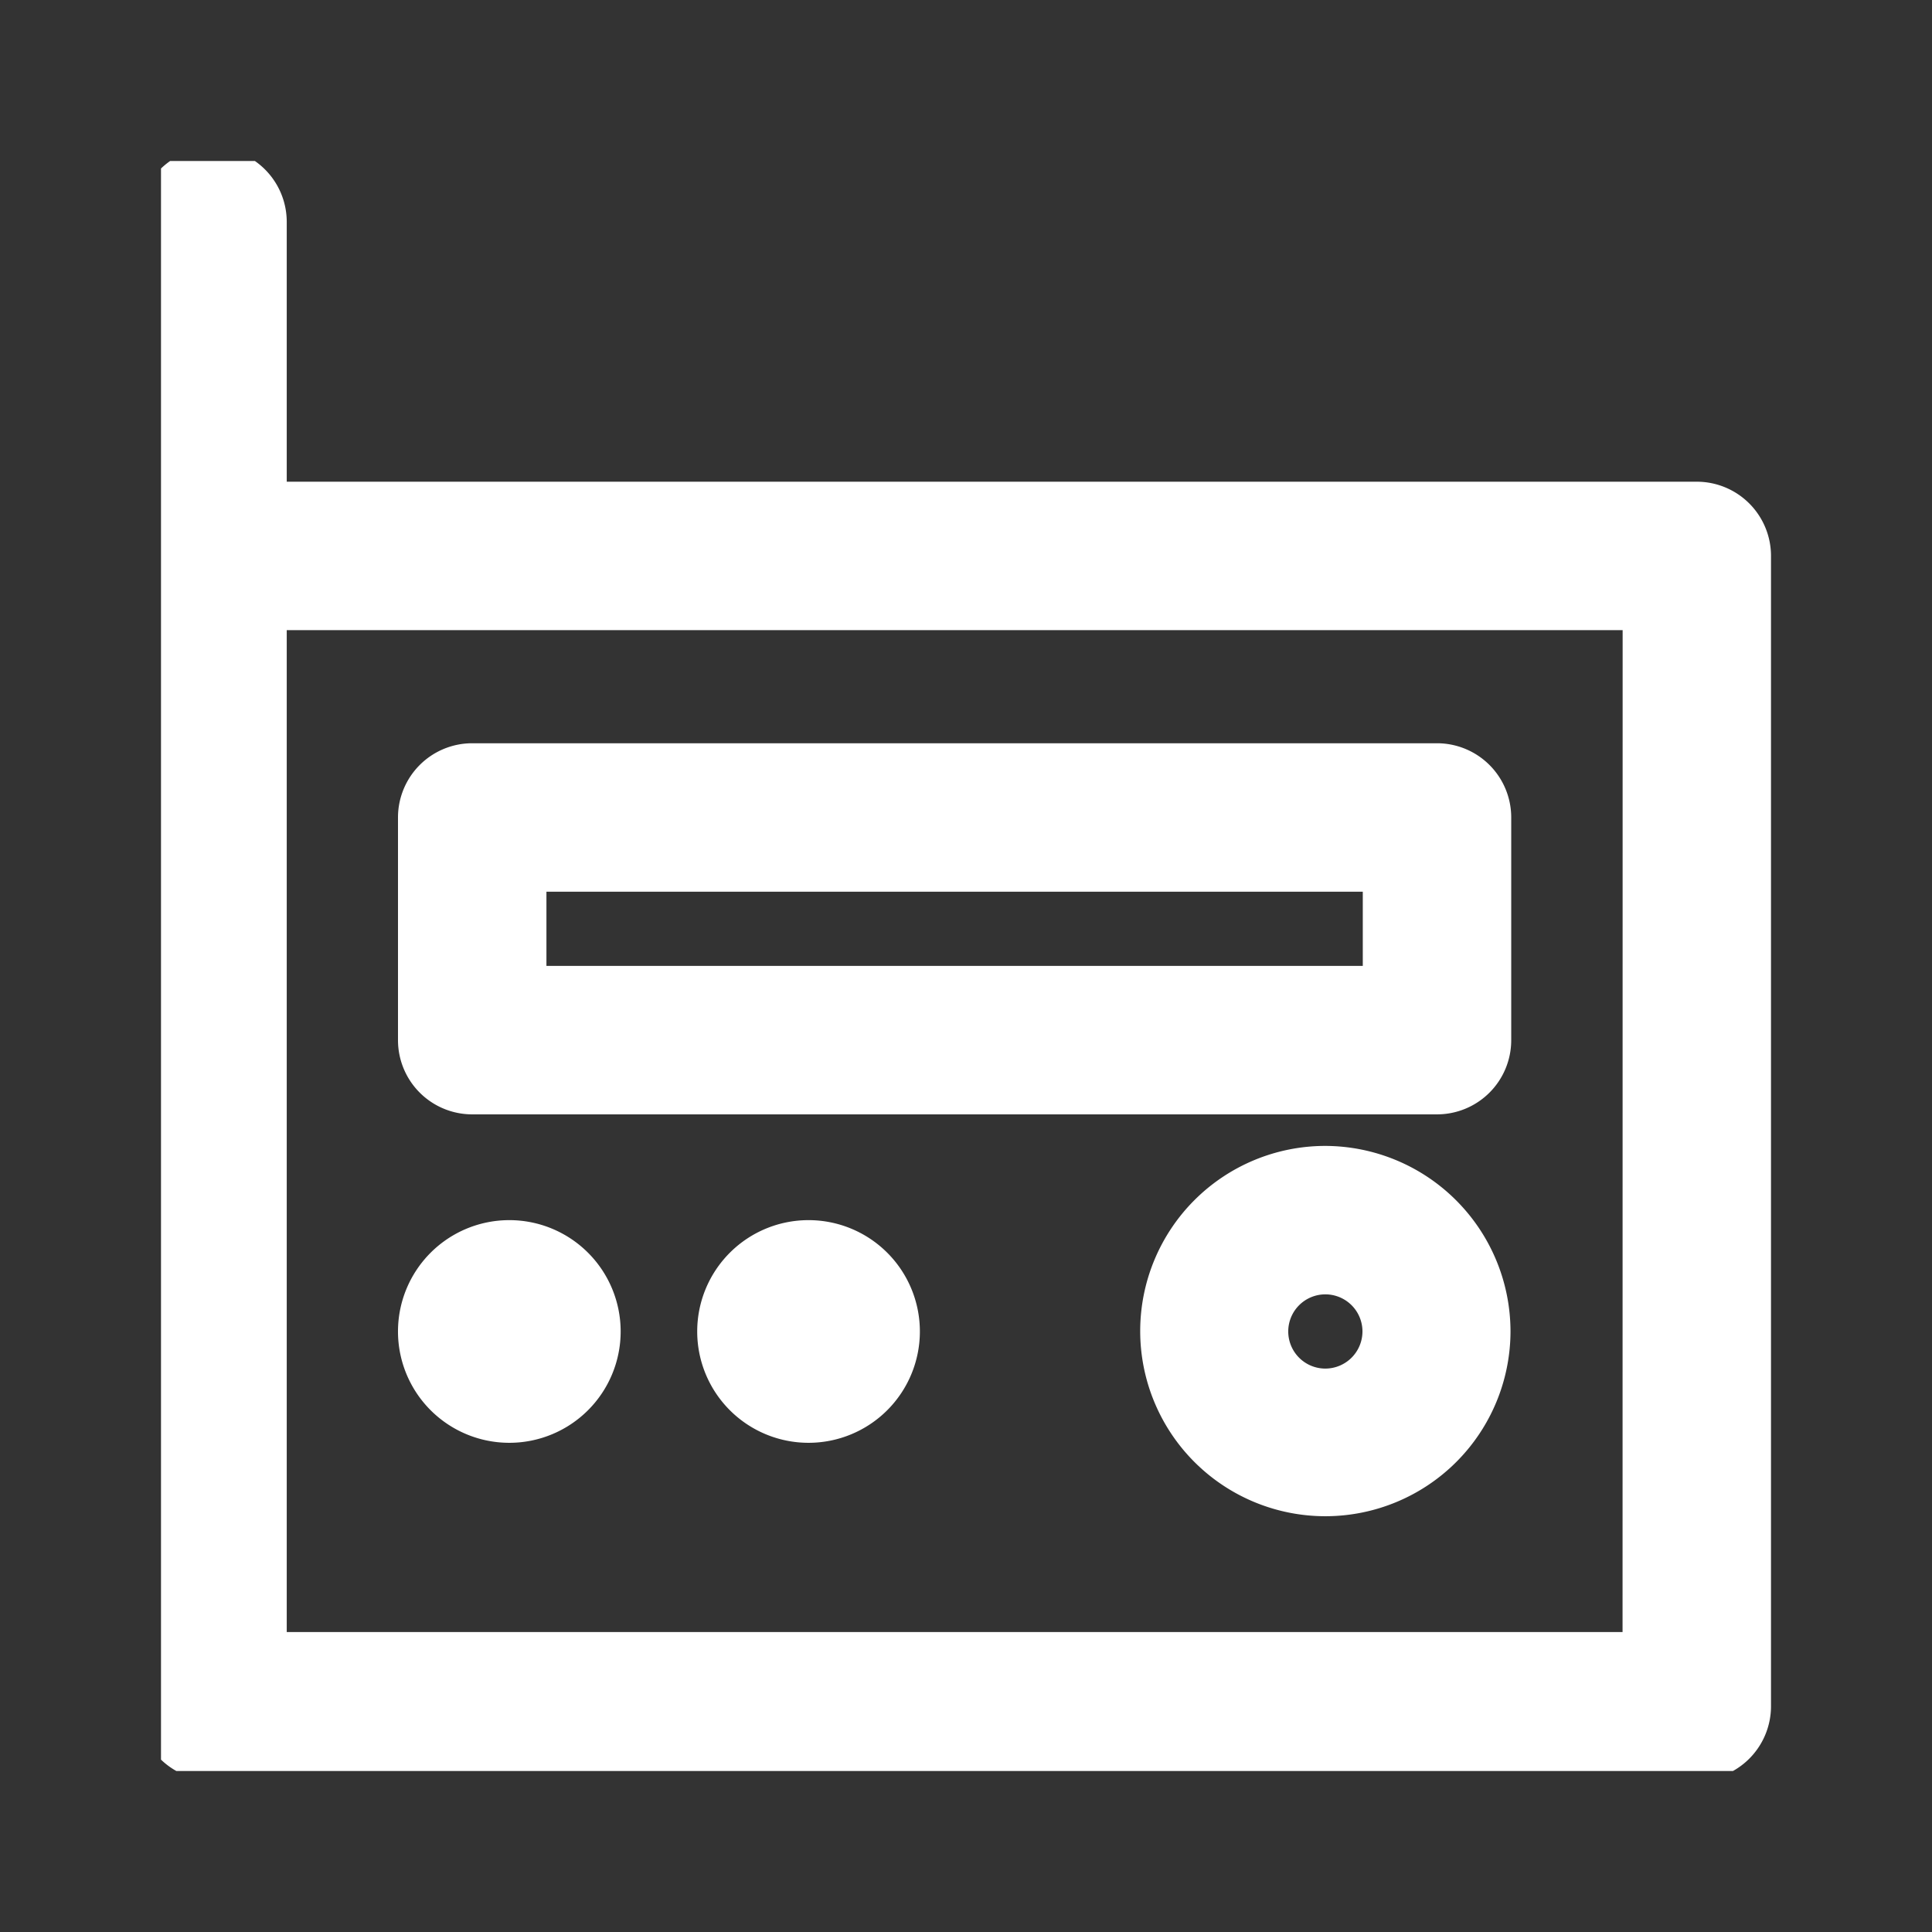
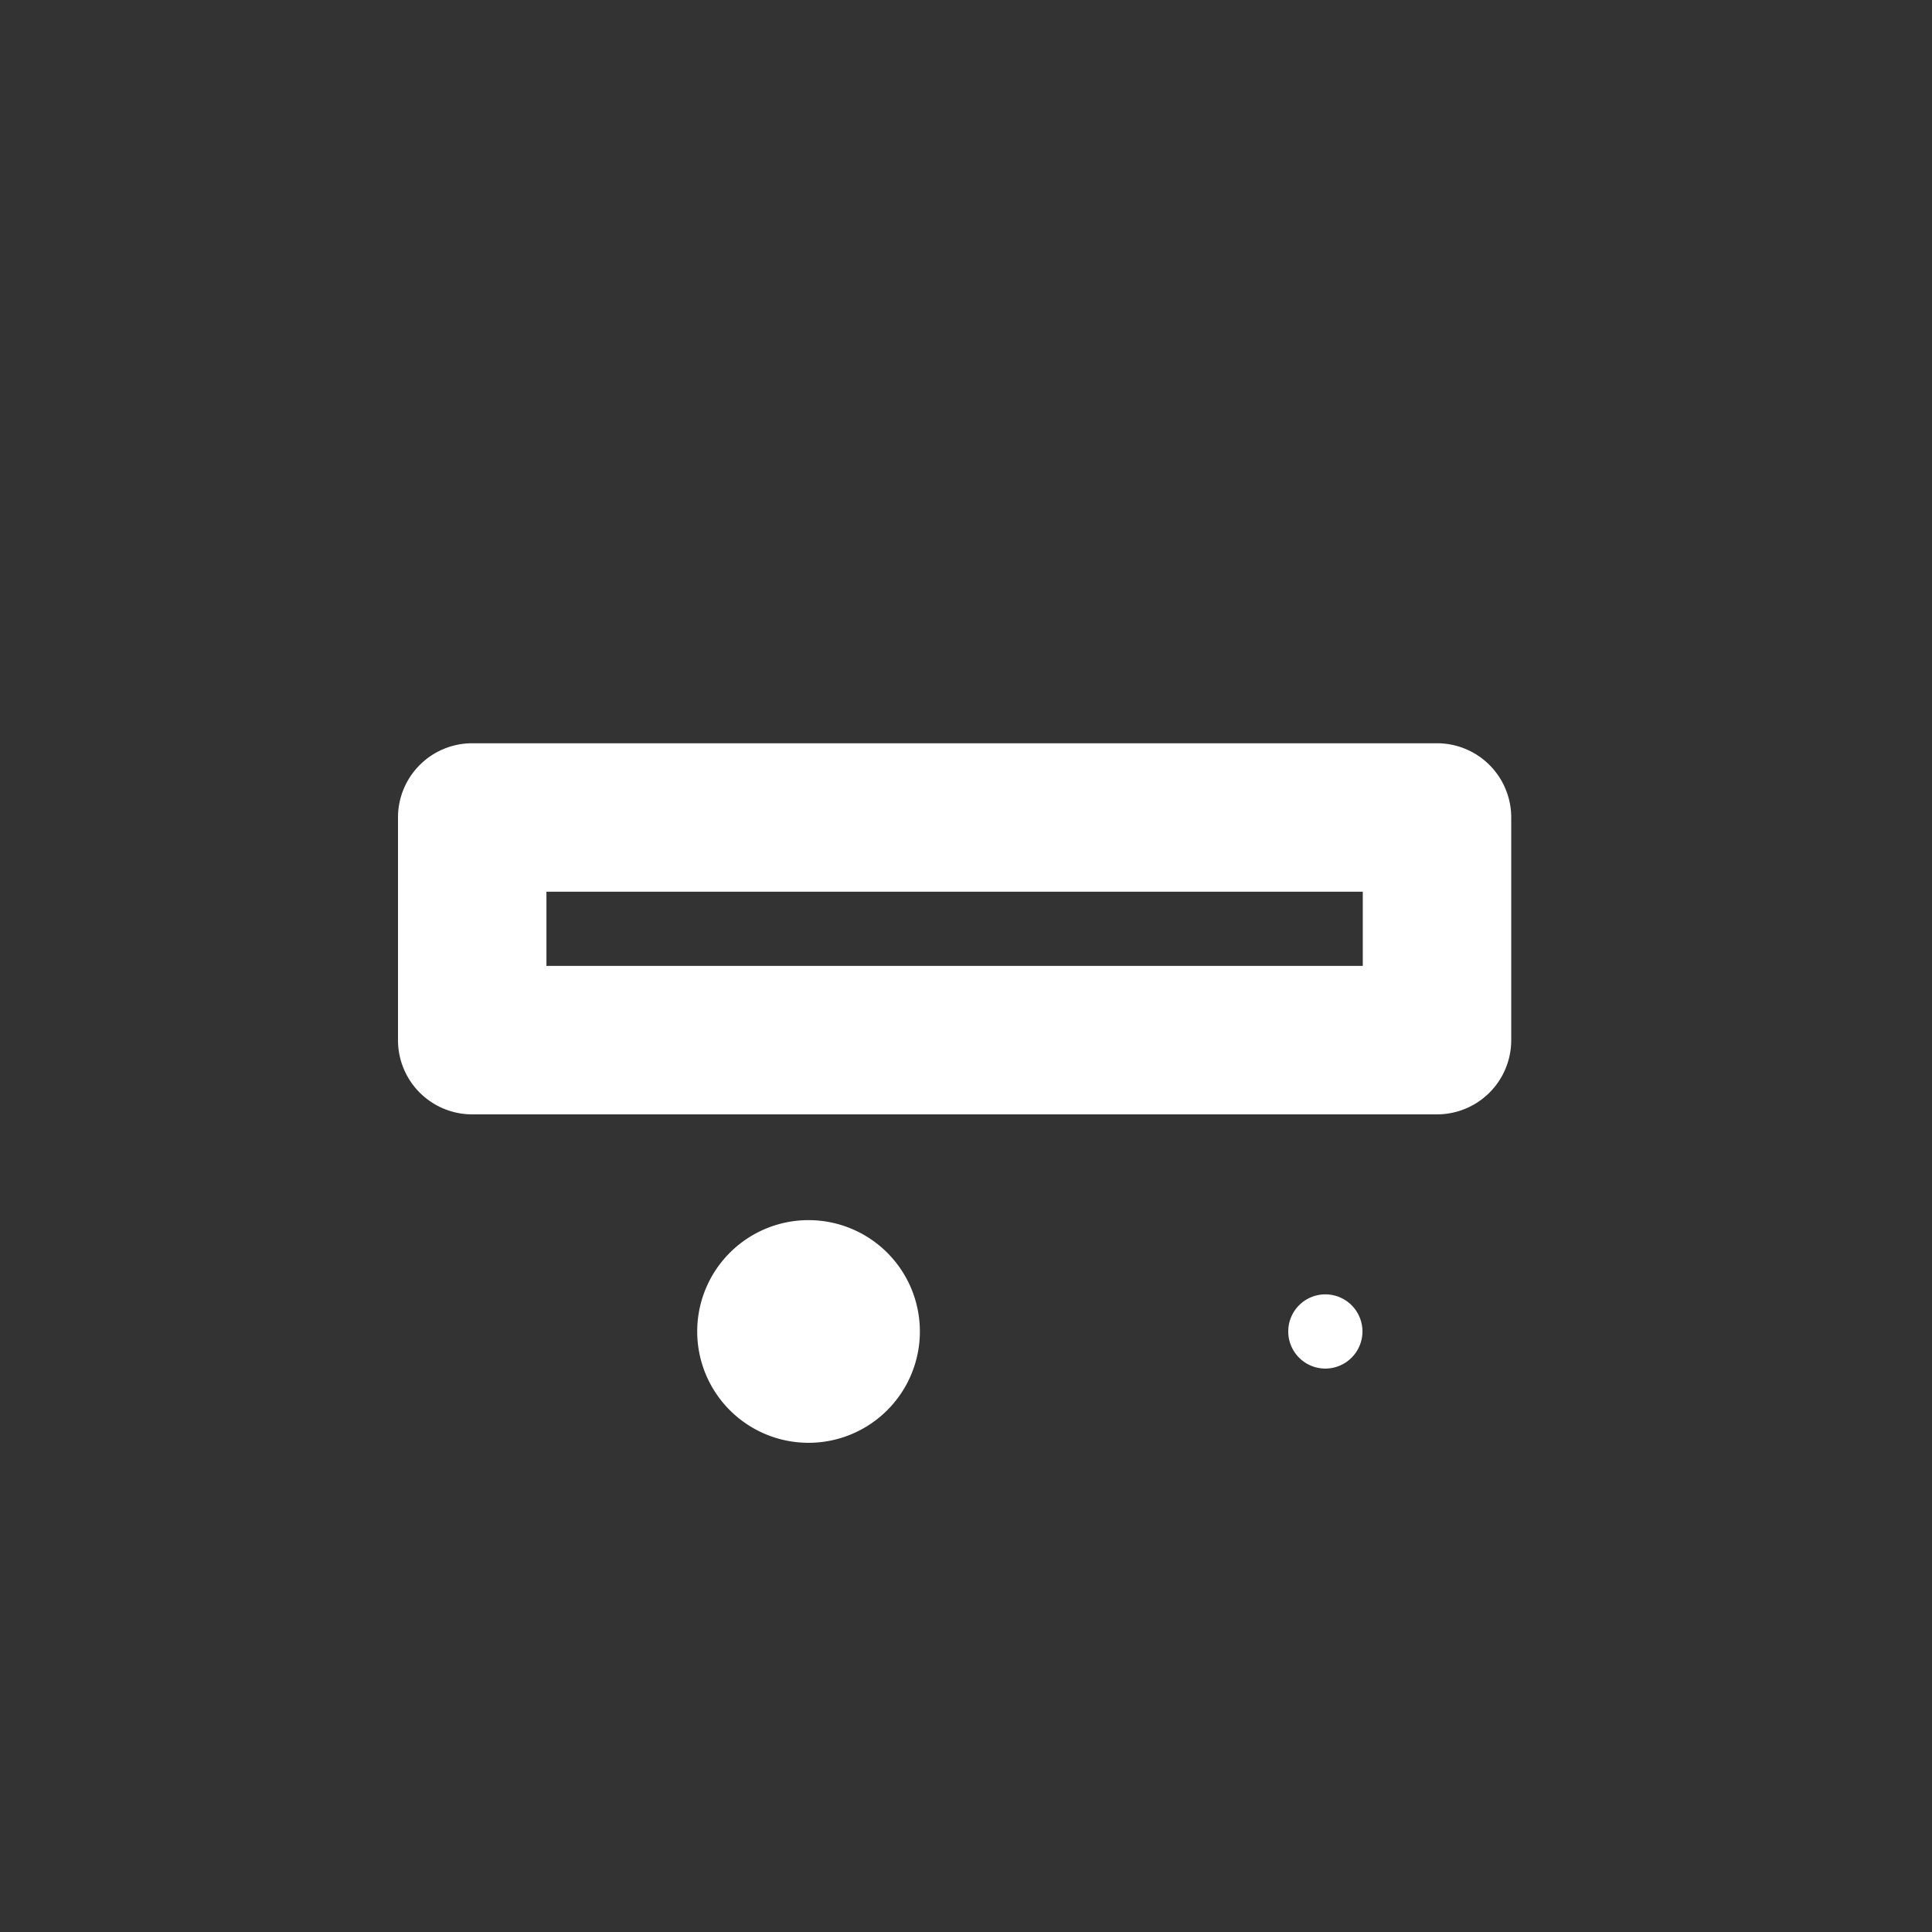
<svg xmlns="http://www.w3.org/2000/svg" id="Ico-radio" width="24" height="24" viewBox="0 0 24 24">
  <rect x="0" y="0" width="24" height="24" fill="#333333" stroke="none" />
  <defs>
    <clipPath id="clip-path">
      <rect id="Rectángulo_24807" data-name="Rectángulo 24807" width="20" height="20" fill="#fff" />
    </clipPath>
  </defs>
  <rect id="Rectángulo_24535" data-name="Rectángulo 24535" width="24" height="24" fill="#132740" opacity="0" />
  <g id="Grupo_12800" data-name="Grupo 12800" transform="translate(1.41 1.597)">
    <g id="Grupo_12800-2" data-name="Grupo 12800" transform="translate(0.59 0.403)" clip-path="url(#clip-path)">
-       <path id="Trazado_9747" data-name="Trazado 9747" d="M19.36,4.149H1.844V.922A.922.922,0,0,0,0,.922v5.9H0V19.36a.922.922,0,0,0,.922.922H19.36a.922.922,0,0,0,.922-.922V5.071a.922.922,0,0,0-.922-.922m-.922,14.29H1.844V5.993H18.439Z" transform="translate(-0.282 -0.165)" fill="#fff" />
      <path id="Trazado_9748" data-name="Trazado 9748" d="M18.422,44.736H30.407a.922.922,0,0,0,.922-.922V41.048a.922.922,0,0,0-.922-.922H18.422a.922.922,0,0,0-.922.922v2.766a.922.922,0,0,0,.922.922m.922-2.766H29.485v.922H19.344Z" transform="translate(-14.556 -32.893)" fill="#fff" />
-       <path id="Trazado_9749" data-name="Trazado 9749" d="M69.8,67.253a2.3,2.3,0,1,0,2.3,2.3,2.307,2.307,0,0,0-2.3-2.3m0,2.766a.461.461,0,1,1,.461-.461.462.462,0,0,1-.461.461" transform="translate(-55.336 -55.018)" fill="#fff" />
+       <path id="Trazado_9749" data-name="Trazado 9749" d="M69.8,67.253m0,2.766a.461.461,0,1,1,.461-.461.462.462,0,0,1-.461.461" transform="translate(-55.336 -55.018)" fill="#fff" />
      <path id="Trazado_9750" data-name="Trazado 9750" d="M39.039,72.253a1.383,1.383,0,1,0,1.383,1.383,1.383,1.383,0,0,0-1.383-1.383" transform="translate(-30.995 -59.096)" fill="#fff" />
-       <path id="Trazado_9751" data-name="Trazado 9751" d="M18.883,75.019A1.383,1.383,0,1,0,17.5,73.636a1.383,1.383,0,0,0,1.383,1.383" transform="translate(-14.556 -59.096)" fill="#fff" />
    </g>
  </g>
</svg>